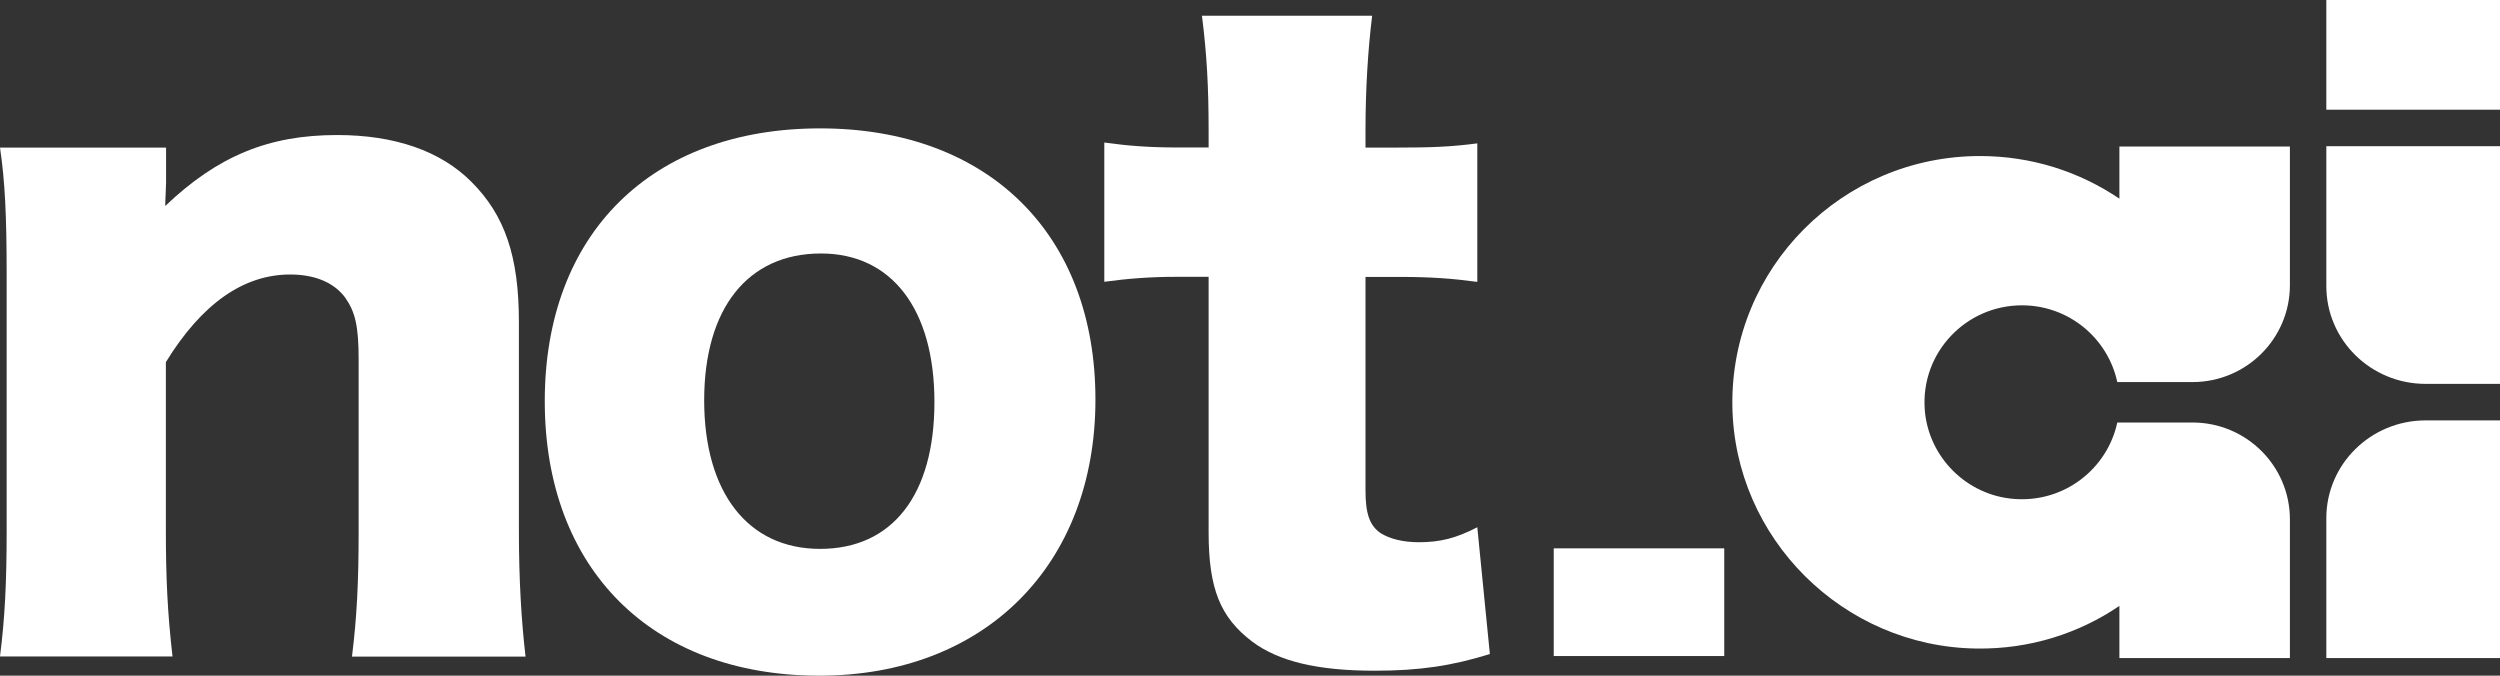
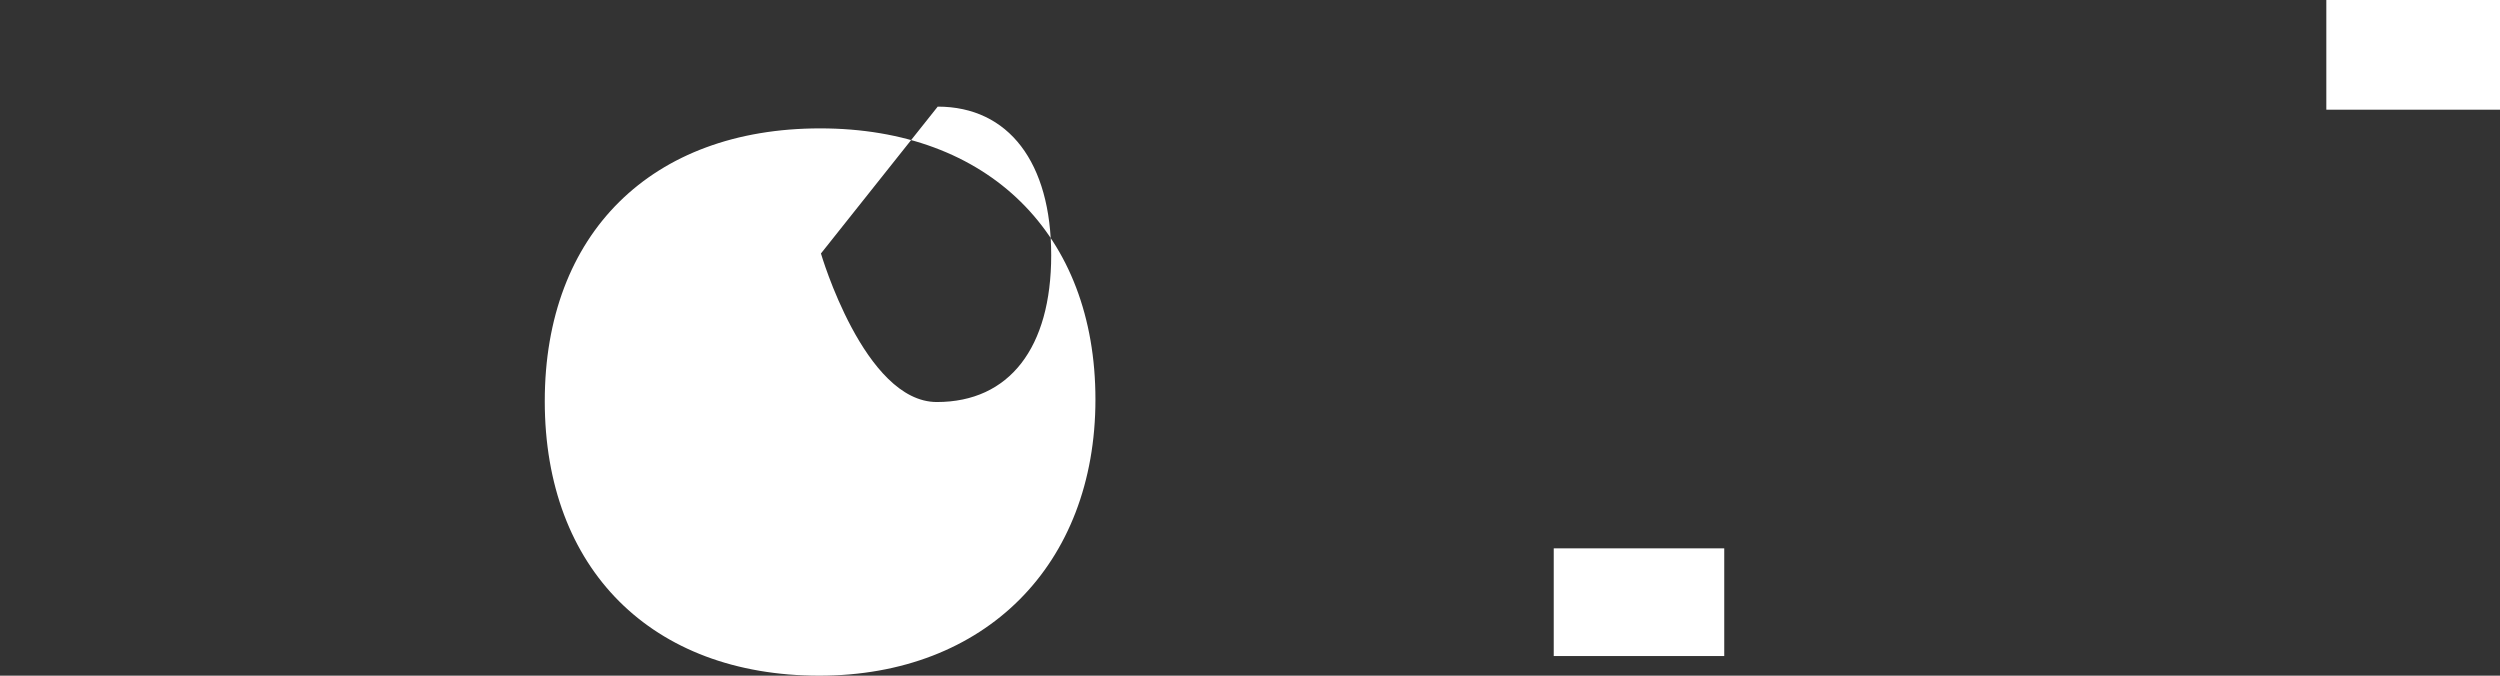
<svg xmlns="http://www.w3.org/2000/svg" id="Layer_1" viewBox="0 0 236.8 64">
  <rect x="0" y="0" width="236.8" height="64" fill="#333333" stroke="none" />
  <defs>
    <style>.cls-1{fill:#fff;}</style>
  </defs>
-   <path class="cls-1" d="M182.31,38.77c.32,4.5,3.96,8.16,8.49,8.49,4.75,.36,8.81-2.87,9.75-7.24h7.12c5.1,0,9.23,4.11,9.23,9.18v13.13h-16.15v-4.94c-3.84,2.61-8.5,4.11-13.52,4.04-12.65-.16-22.98-10.44-23.14-23.02-.16-13.02,10.4-23.63,23.46-23.63,4.89,0,9.44,1.49,13.2,4.04v-4.94h16.15v13.13c0,5.07-4.13,9.18-9.23,9.18h-7.12c-.89-4.15-4.59-7.27-9.03-7.27-5.31,0-9.58,4.47-9.21,9.83Z" />
-   <path class="cls-1" d="M236.8,13.85v22.51h-7.05c-5.19,0-9.4-4.15-9.4-9.26V13.85h16.45Z" />
-   <path class="cls-1" d="M229.75,39.82h7.05v22.51h-16.45v-13.25c0-5.11,4.21-9.26,9.4-9.26Z" />
  <rect class="cls-1" x="147.17" y="51.94" width="16.15" height="10.2" />
-   <path class="cls-1" d="M114.48,13.98v-1.66c0-3.95-.16-7.11-.63-10.83h16.12c-.4,3.24-.63,7.03-.63,10.83v1.66h2.85c3.48,0,5.29-.08,7.74-.4v13.12c-2.37-.32-4.43-.47-7.27-.47h-3.32v20.23c0,2.21,.4,3.32,1.42,4.03,.87,.55,2.13,.87,3.64,.87,2.05,0,3.56-.4,5.53-1.42l1.19,12.01c-3.56,1.11-6.64,1.58-10.91,1.58-5.37,0-9.09-.87-11.62-2.77-3-2.29-4.11-4.98-4.11-10.35V26.22h-3c-2.53,0-4.58,.16-6.88,.47V13.5c2.29,.32,4.27,.47,7.03,.47h2.85Z" />
-   <path class="cls-1" d="M77.76,24.01c-6.95,0-11.06,5.22-11.06,13.91s4.11,14.07,10.98,14.07,10.83-5.14,10.83-13.91-4.03-14.07-10.75-14.07Zm-.16,39.99c-15.88,0-26-10.12-26-26s10.12-25.84,26.08-25.84,26.08,10.04,26.08,25.68-10.43,26.16-26.16,26.16Z" />
-   <path class="cls-1" d="M16.36,62.18H0c.47-3.71,.63-7.03,.63-11.93V25.91c0-5.45-.16-8.77-.63-11.93H15.73v3.32c0,.47-.08,1.66-.08,2.21,4.98-4.74,9.8-6.72,16.28-6.72,5.45,0,9.8,1.5,12.72,4.43,3.16,3.16,4.5,7.03,4.5,13.28v19.84c0,4.58,.24,8.54,.63,11.85h-16.44c.47-3.79,.63-7.11,.63-11.93v-16.2c0-3.16-.32-4.5-1.26-5.85-1.03-1.42-2.85-2.21-5.22-2.21-4.43,0-8.38,2.77-11.78,8.3v15.96c0,4.5,.16,7.82,.63,11.93Z" />
+   <path class="cls-1" d="M77.76,24.01s4.11,14.07,10.98,14.07,10.83-5.14,10.83-13.91-4.03-14.07-10.75-14.07Zm-.16,39.99c-15.88,0-26-10.12-26-26s10.12-25.84,26.08-25.84,26.08,10.04,26.08,25.68-10.43,26.16-26.16,26.16Z" />
  <rect class="cls-1" x="220.35" width="16.45" height="10.39" />
</svg>